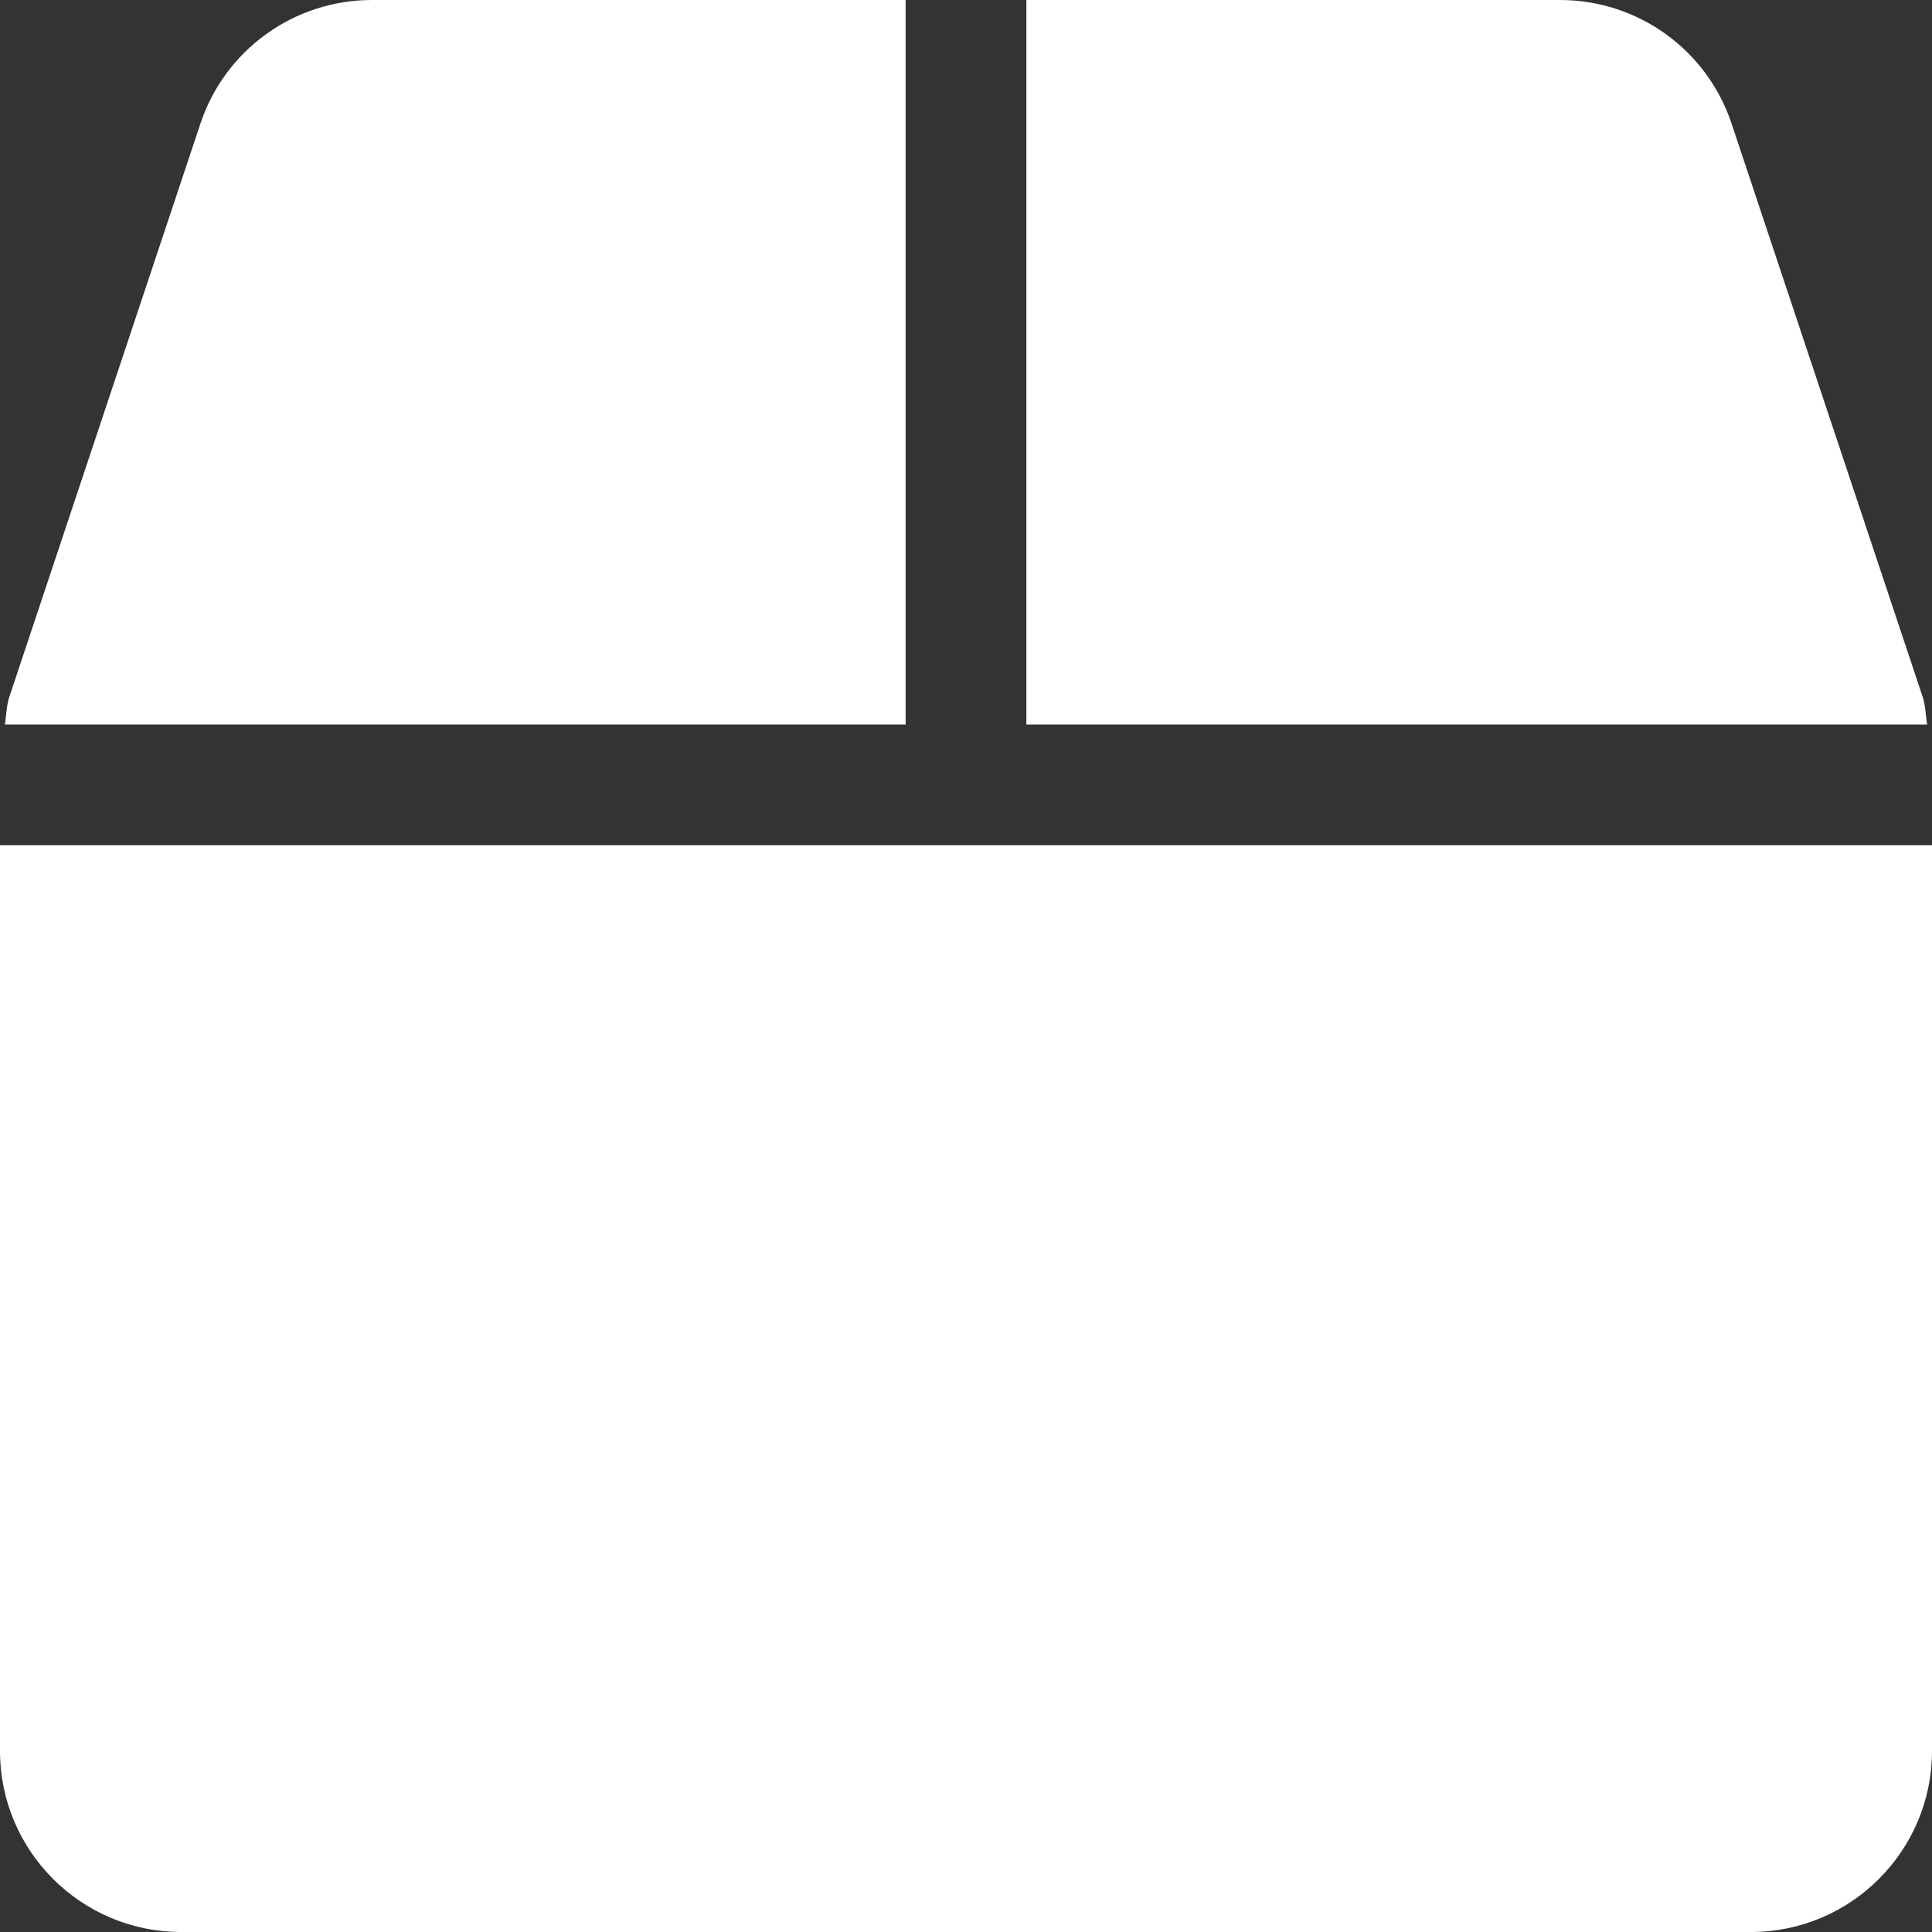
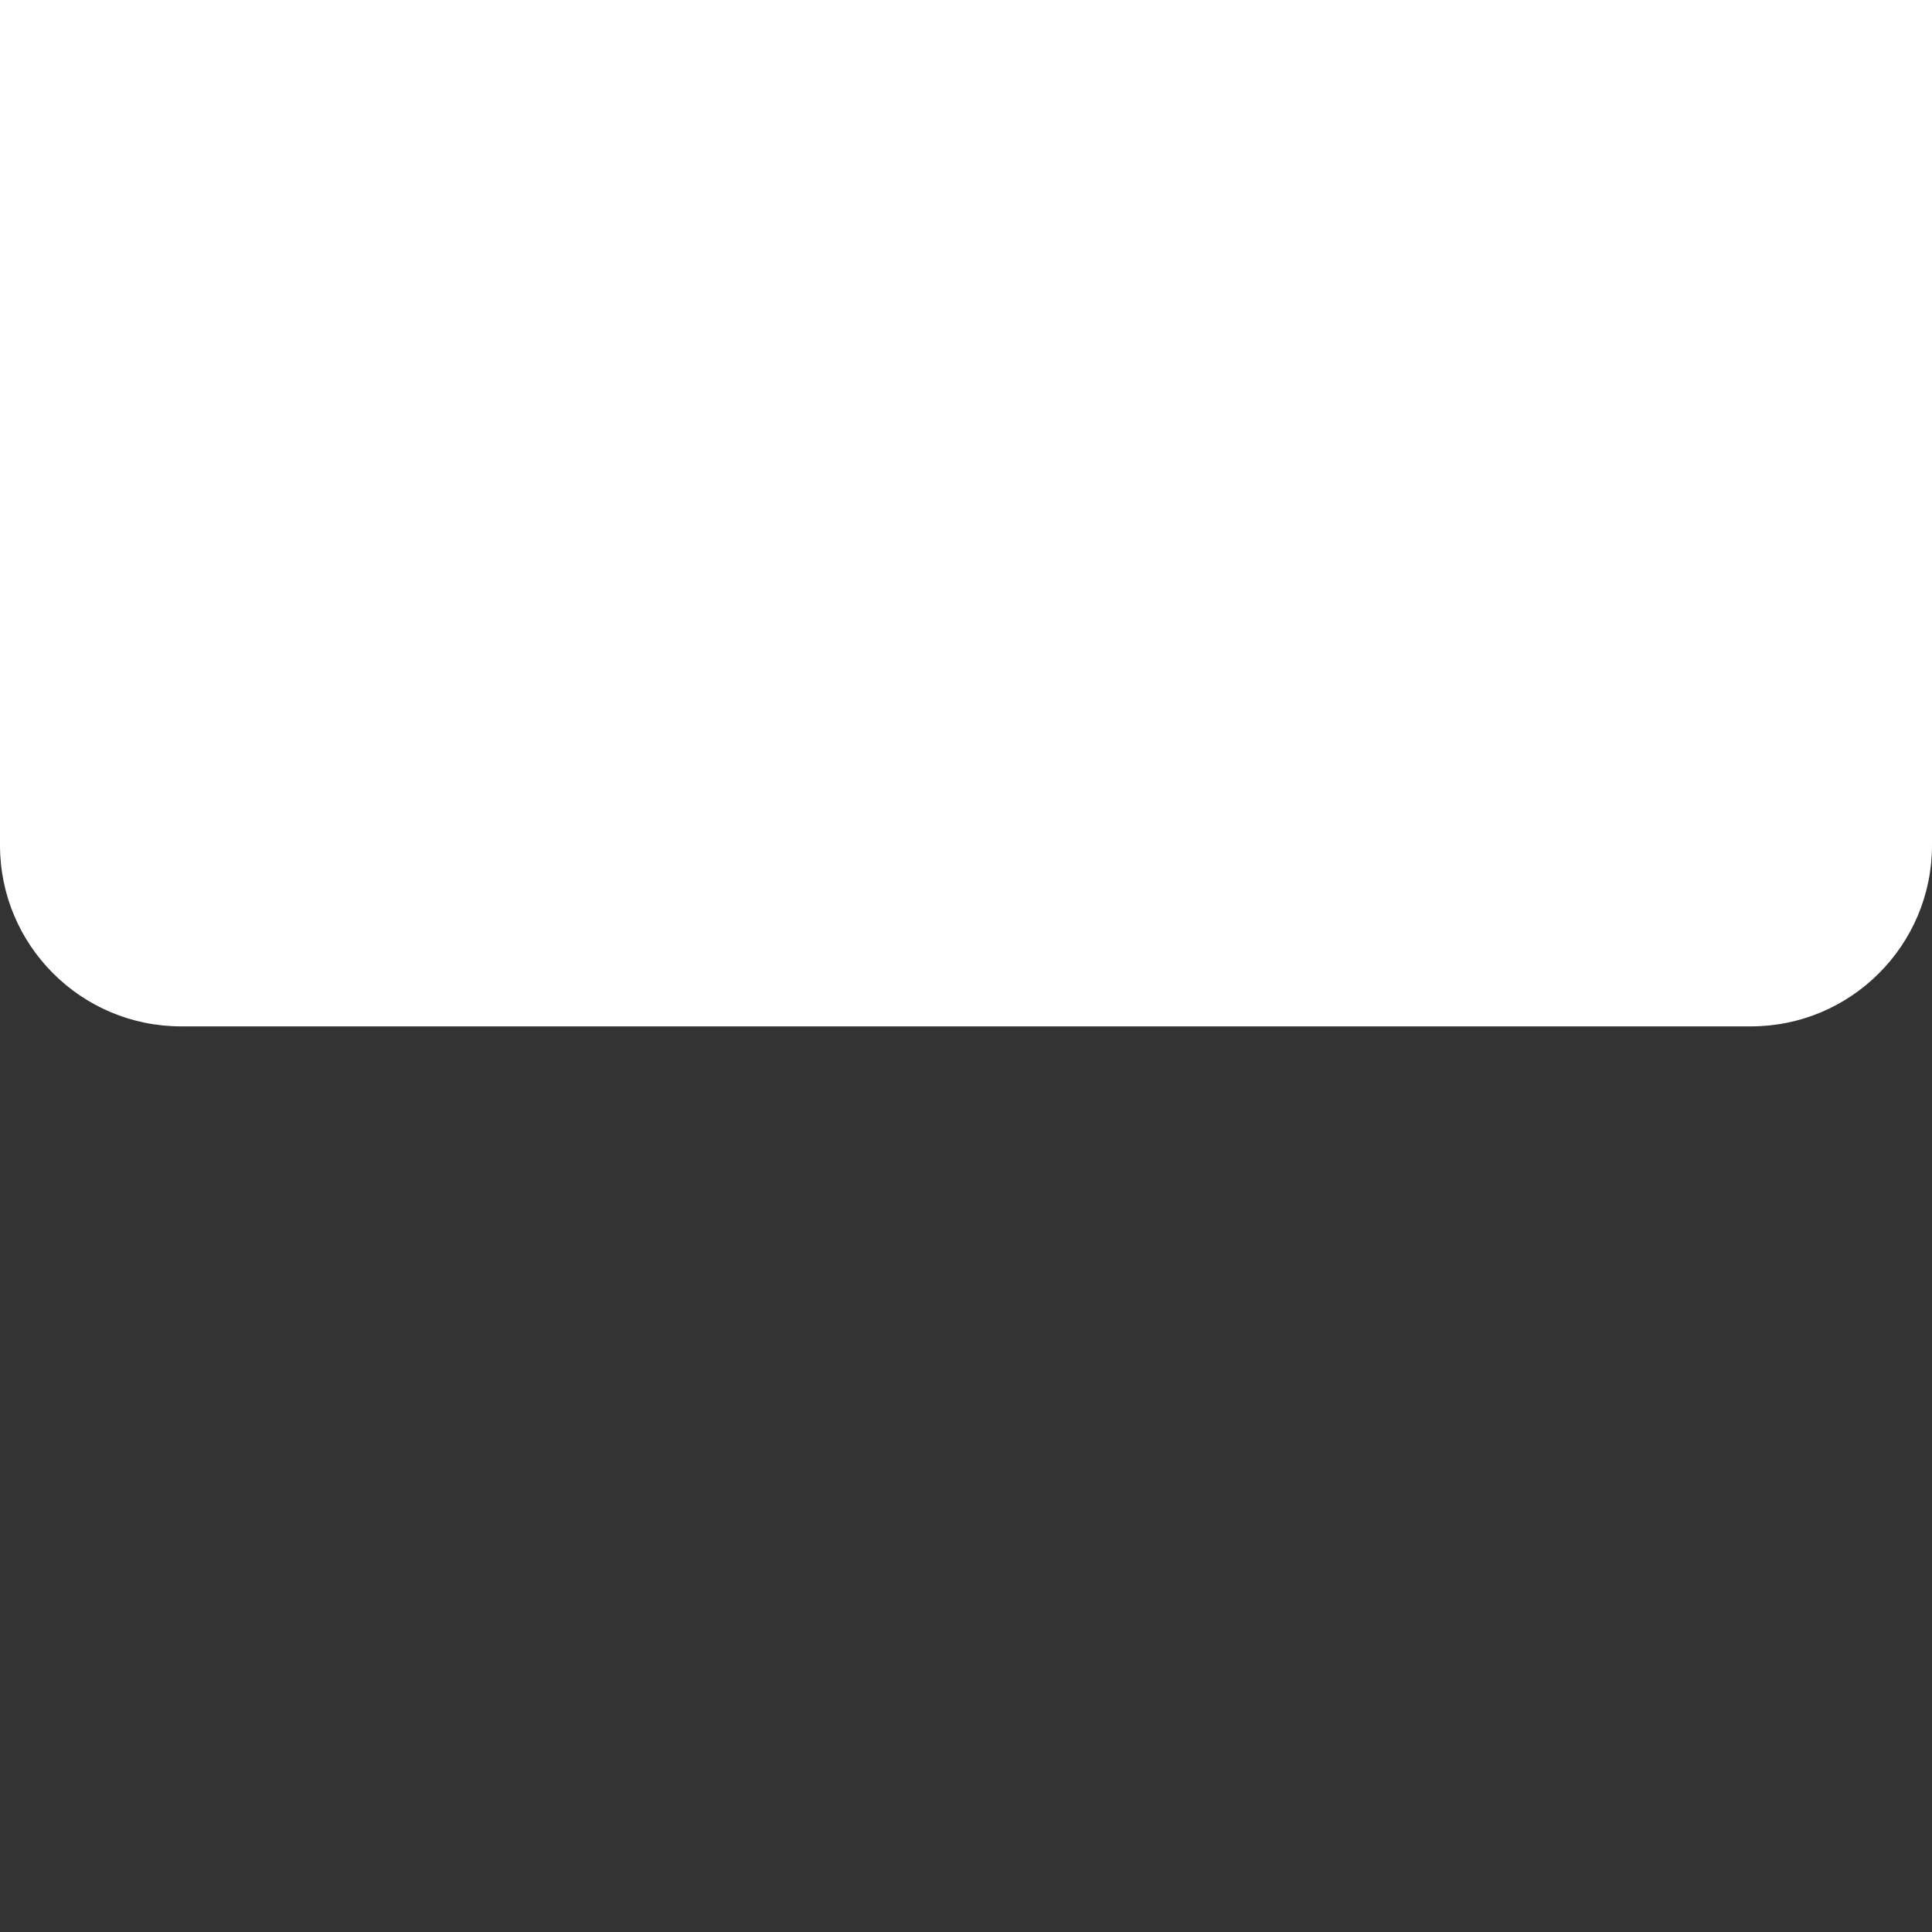
<svg xmlns="http://www.w3.org/2000/svg" id="Ebene_1" version="1.1" viewBox="0 0 512 512">
  <rect x="0" y="0" width="512" height="512" fill="#333333" stroke="none" />
  <defs>
    <style>
      .st0 {
        fill: #fff;
      }
    </style>
  </defs>
-   <path class="st0" d="M509.5,184.6l-50.6-151.8C452.4,13.2,434.1,0,413.4,0h-141.4v192h238.7c-.4-2.5-.4-5-1.2-7.4ZM240,0H98.6C77.9,0,59.6,13.2,53.1,32.8L2.5,184.6c-.8,2.4-.8,4.9-1.2,7.4h238.7V0ZM0,224v240c0,26.5,21.5,48,48,48h416c26.5,0,48-21.5,48-48v-240H0Z" />
+   <path class="st0" d="M509.5,184.6l-50.6-151.8C452.4,13.2,434.1,0,413.4,0h-141.4v192h238.7c-.4-2.5-.4-5-1.2-7.4ZM240,0H98.6C77.9,0,59.6,13.2,53.1,32.8L2.5,184.6c-.8,2.4-.8,4.9-1.2,7.4h238.7V0ZM0,224c0,26.5,21.5,48,48,48h416c26.5,0,48-21.5,48-48v-240H0Z" />
</svg>